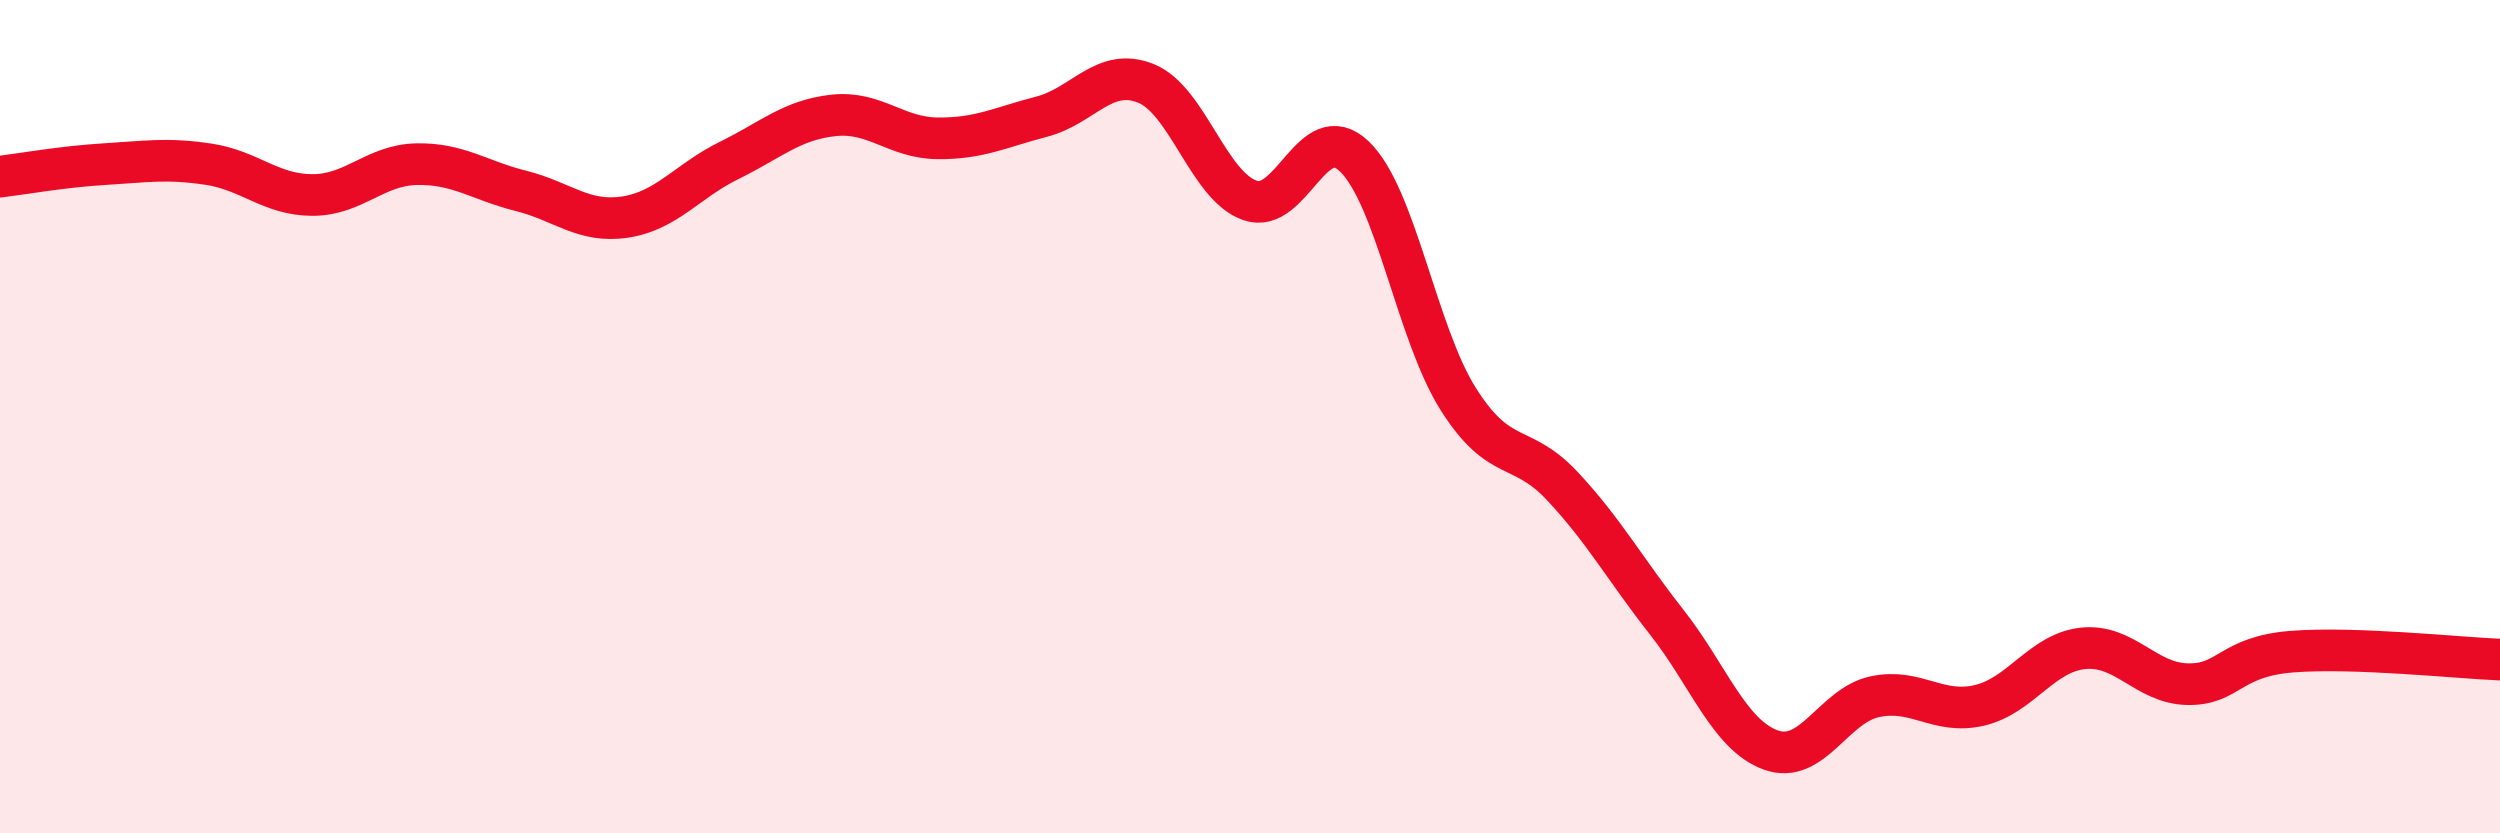
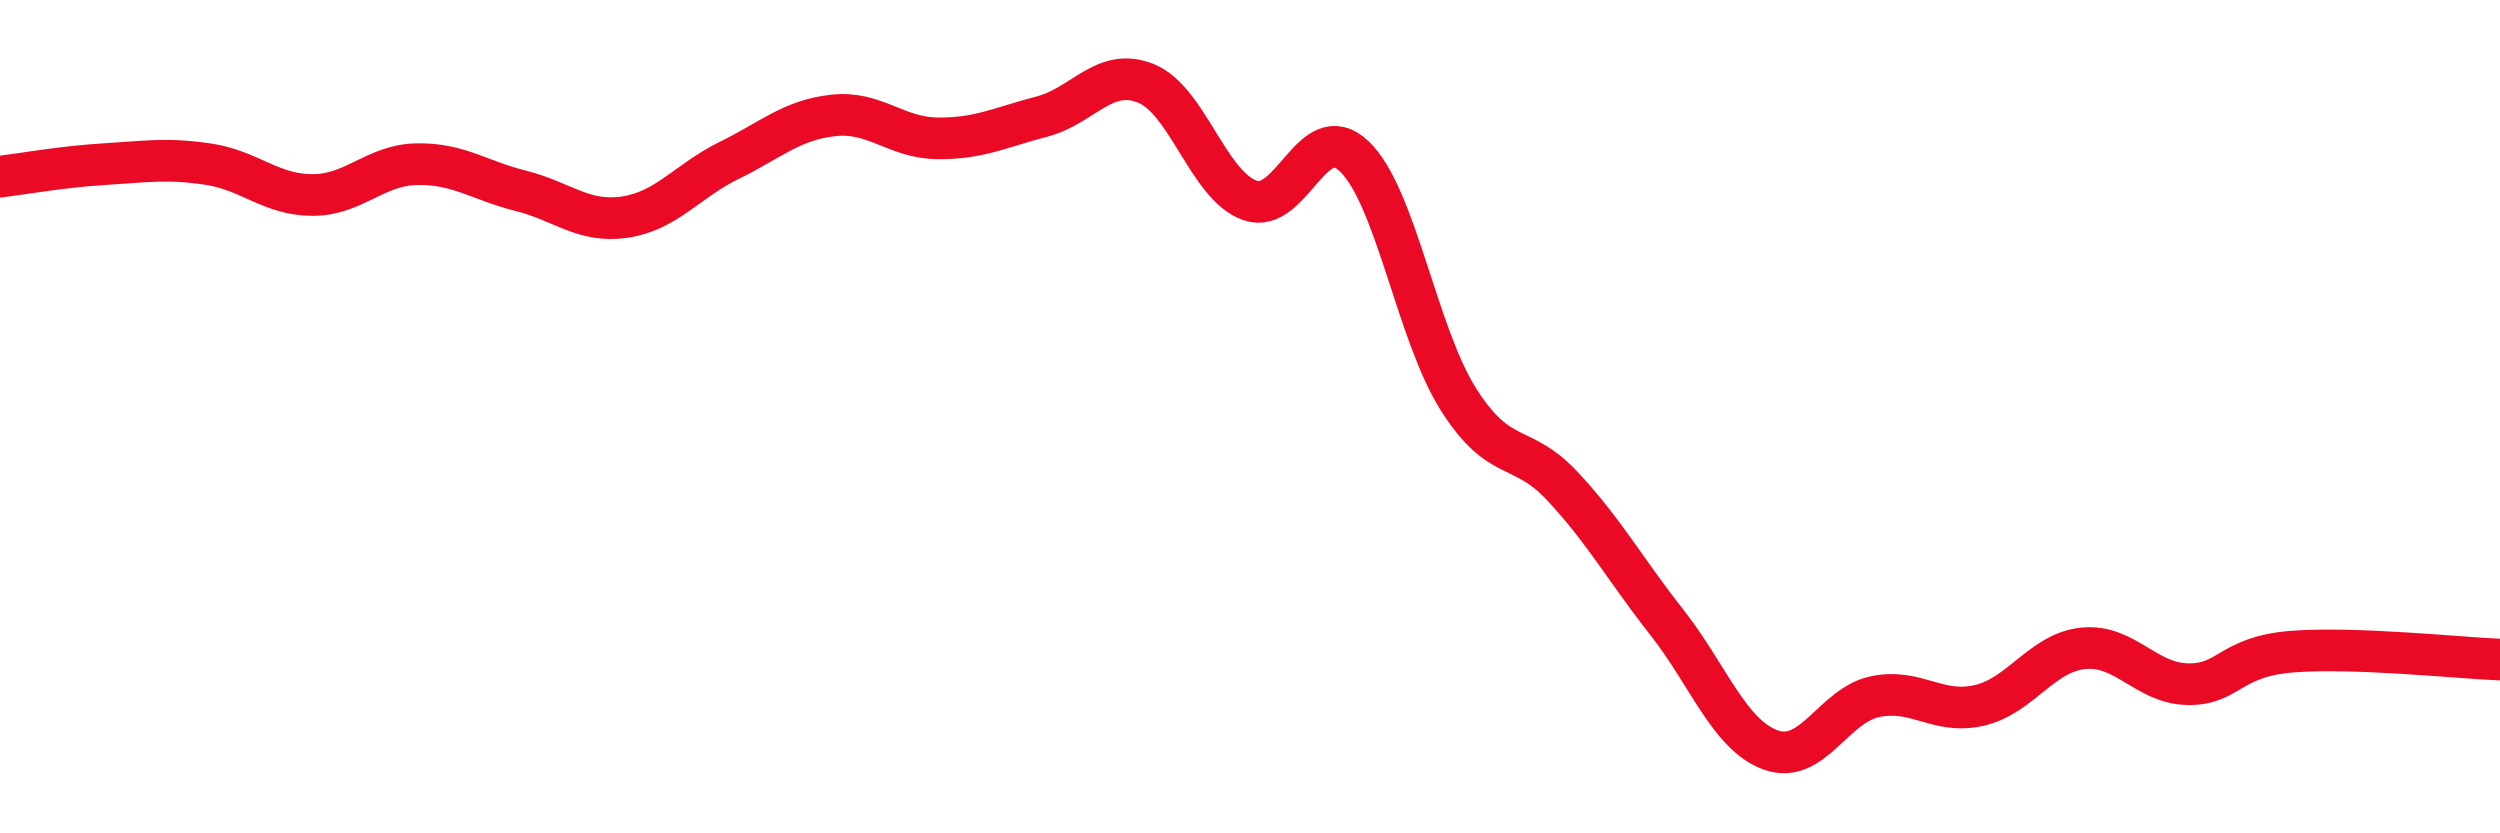
<svg xmlns="http://www.w3.org/2000/svg" width="60" height="20" viewBox="0 0 60 20">
-   <path d="M 0,4.24 C 0.5,4.18 1.5,4 2.5,3.94 C 3.5,3.88 4,3.79 5,3.94 C 6,4.09 6.5,4.68 7.5,4.68 C 8.5,4.68 9,3.96 10,3.94 C 11,3.92 11.5,4.33 12.5,4.58 C 13.5,4.83 14,5.36 15,5.21 C 16,5.06 16.5,4.34 17.5,3.85 C 18.5,3.36 19,2.88 20,2.77 C 21,2.66 21.5,3.31 22.5,3.32 C 23.5,3.33 24,3.06 25,2.8 C 26,2.54 26.5,1.6 27.5,2 C 28.5,2.4 29,4.46 30,4.81 C 31,5.16 31.5,2.8 32.5,3.75 C 33.5,4.7 34,8 35,9.58 C 36,11.16 36.5,10.6 37.5,11.67 C 38.5,12.74 39,13.66 40,14.93 C 41,16.2 41.5,17.64 42.5,18 C 43.5,18.36 44,16.93 45,16.72 C 46,16.51 46.5,17.16 47.5,16.93 C 48.5,16.7 49,15.66 50,15.56 C 51,15.46 51.5,16.4 52.5,16.42 C 53.5,16.44 53.5,15.76 55,15.64 C 56.5,15.52 59,15.79 60,15.83L60 20L0 20Z" fill="#EB0A25" opacity="0.1" stroke-linecap="round" stroke-linejoin="round" />
  <path d="M 0,4.24 C 0.5,4.18 1.5,4 2.5,3.94 C 3.5,3.88 4,3.79 5,3.94 C 6,4.09 6.5,4.68 7.5,4.68 C 8.5,4.68 9,3.96 10,3.94 C 11,3.92 11.5,4.33 12.5,4.58 C 13.5,4.83 14,5.36 15,5.21 C 16,5.06 16.5,4.34 17.5,3.85 C 18.5,3.36 19,2.88 20,2.77 C 21,2.66 21.5,3.31 22.5,3.32 C 23.5,3.33 24,3.06 25,2.8 C 26,2.54 26.5,1.6 27.5,2 C 28.5,2.4 29,4.46 30,4.81 C 31,5.16 31.5,2.8 32.5,3.75 C 33.5,4.7 34,8 35,9.58 C 36,11.16 36.5,10.6 37.5,11.67 C 38.5,12.74 39,13.66 40,14.93 C 41,16.2 41.5,17.64 42.5,18 C 43.5,18.36 44,16.93 45,16.72 C 46,16.51 46.5,17.16 47.5,16.93 C 48.5,16.7 49,15.66 50,15.56 C 51,15.46 51.5,16.4 52.5,16.42 C 53.5,16.44 53.5,15.76 55,15.64 C 56.5,15.52 59,15.79 60,15.83" stroke="#EB0A25" stroke-width="1" fill="none" stroke-linecap="round" stroke-linejoin="round" />
</svg>